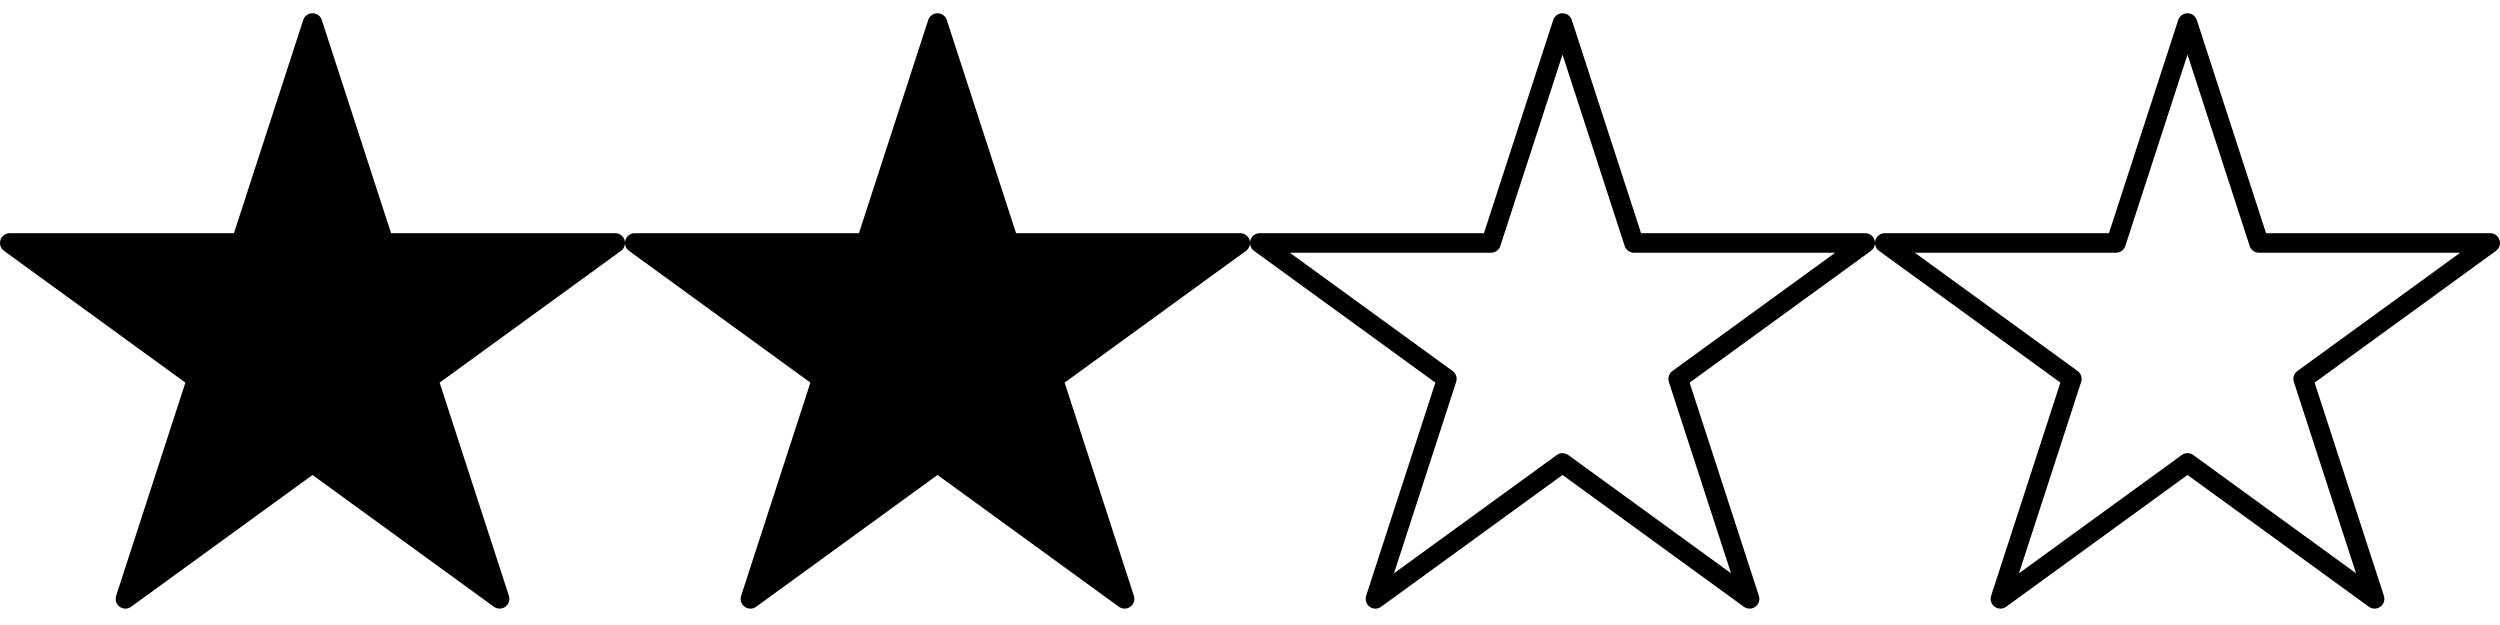
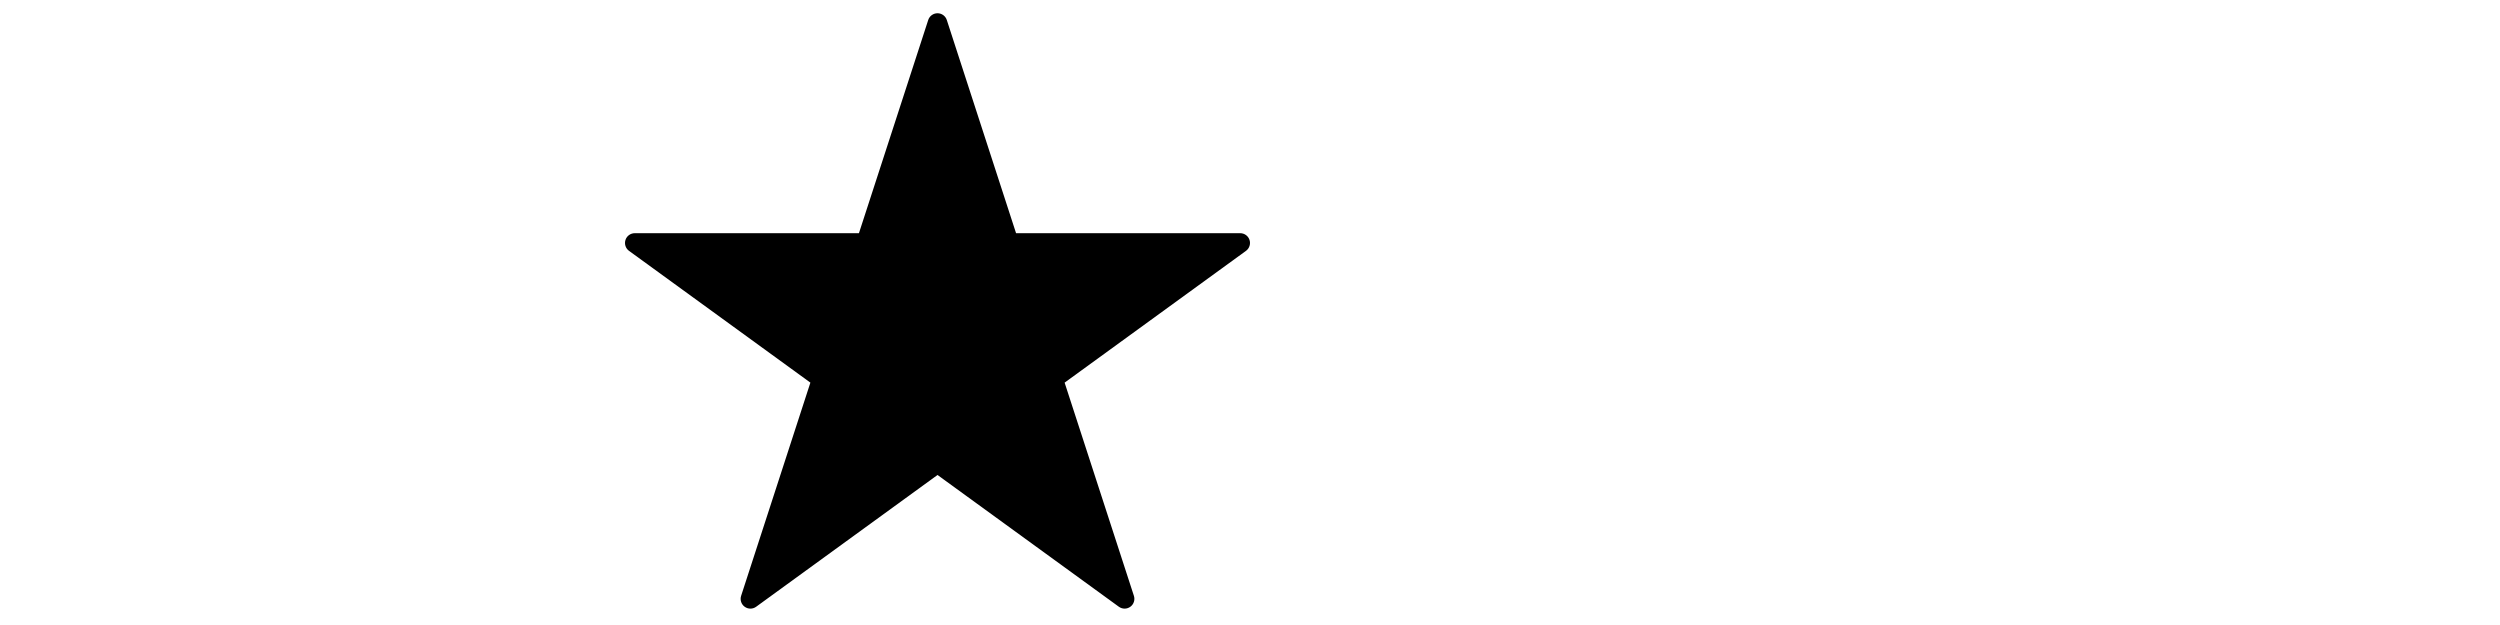
<svg xmlns="http://www.w3.org/2000/svg" version="1.1" id="Layer_1" x="0px" y="0px" width="1600px" height="400px" viewBox="-600 0 1600 400" enable-background="new -600 0 1600 400" xml:space="preserve">
-   <path id="Star-simple_2_" d="M-280.247,389.516c-1.288,0-2.576-0.396-3.675-1.196l-116.07-84.333l-116.07,84.333  c-2.191,1.599-5.158,1.599-7.349,0c-2.191-1.587-3.106-4.407-2.271-6.982l44.33-136.456l-116.07-84.327  c-2.191-1.593-3.106-4.413-2.271-6.989s3.238-4.318,5.945-4.318h143.469L-405.938,12.8c0.837-2.576,3.238-4.318,5.945-4.318l0,0  c2.71,0,5.108,1.743,5.945,4.318l44.329,136.448h143.469c2.71,0,5.109,1.742,5.945,4.318s-0.079,5.396-2.271,6.989l-116.07,84.327  l44.342,136.456c0.836,2.569-0.079,5.396-2.271,6.982C-277.672,389.119-278.96,389.516-280.247,389.516z" />
  <path id="Star-simple_1_" d="M119.752,389.516c-1.287,0-2.576-0.396-3.674-1.196L0.007,303.986l-116.07,84.333  c-2.191,1.599-5.158,1.599-7.349,0c-2.191-1.587-3.106-4.407-2.271-6.982l44.33-136.456l-116.07-84.327  c-2.191-1.593-3.106-4.413-2.271-6.989s3.238-4.318,5.945-4.318H-50.28L-5.938,12.8c0.837-2.576,3.238-4.318,5.945-4.318l0,0  c2.709,0,5.108,1.743,5.946,4.318l44.328,136.448H193.75c2.711,0,5.109,1.742,5.945,4.318c0.835,2.576-0.078,5.396-2.27,6.989  l-116.07,84.327l44.342,136.456c0.836,2.569-0.08,5.396-2.271,6.982C122.328,389.119,121.039,389.516,119.752,389.516z" />
-   <path id="Star-simple_3_" d="M519.751,389.516c-1.287,0-2.576-0.396-3.674-1.196l-116.071-84.333l-116.07,84.333  c-2.191,1.599-5.158,1.599-7.348,0c-2.191-1.587-3.107-4.407-2.271-6.982l44.33-136.456l-116.07-84.327  c-2.191-1.593-3.107-4.413-2.271-6.989s3.238-4.318,5.945-4.318h143.469L394.061,12.8c0.838-2.576,3.238-4.318,5.945-4.318l0,0  c2.71,0,5.108,1.743,5.946,4.318l44.328,136.448h143.469c2.711,0,5.109,1.742,5.945,4.318s-0.078,5.396-2.27,6.989l-116.07,84.327  l44.342,136.456c0.836,2.569-0.08,5.396-2.271,6.982C522.327,389.119,521.038,389.516,519.751,389.516z M225.487,161.748  l104.184,75.692c2.191,1.588,3.105,4.407,2.27,6.982l-39.791,122.48l104.184-75.696c2.191-1.599,5.151-1.599,7.349,0l104.18,75.696  l-39.799-122.48c-0.838-2.568,0.078-5.395,2.27-6.982l104.182-75.692H445.74c-2.709,0-5.107-1.743-5.943-4.318l-39.79-122.473  l-39.801,122.473c-0.836,2.576-3.238,4.318-5.945,4.318H225.487z" />
-   <path id="Star-simple_4_" d="M919.75,389.516c-1.287,0-2.576-0.396-3.674-1.197l-116.071-84.332l-116.07,84.332  c-2.191,1.6-5.158,1.6-7.348,0c-2.191-1.586-3.107-4.406-2.271-6.982l44.33-136.455l-116.07-84.327  c-2.191-1.593-3.107-4.413-2.271-6.989s3.238-4.318,5.945-4.318h143.469L794.06,12.8c0.838-2.576,3.238-4.318,5.945-4.318l0,0  c2.71,0,5.108,1.743,5.946,4.318l44.328,136.448h143.469c2.711,0,5.109,1.742,5.945,4.318s-0.078,5.396-2.27,6.989l-116.07,84.327  l44.342,136.455c0.836,2.57-0.08,5.396-2.271,6.982C922.326,389.119,921.037,389.516,919.75,389.516z M625.486,161.748  l104.184,75.692c2.191,1.588,3.105,4.406,2.27,6.982l-39.791,122.48l104.184-75.697c2.191-1.598,5.151-1.598,7.349,0l104.18,75.697  l-39.799-122.48c-0.838-2.568,0.078-5.395,2.27-6.982l104.182-75.692H845.739c-2.709,0-5.107-1.743-5.943-4.318l-39.79-122.473  l-39.801,122.473c-0.836,2.576-3.238,4.318-5.945,4.318H625.486z" />
</svg>